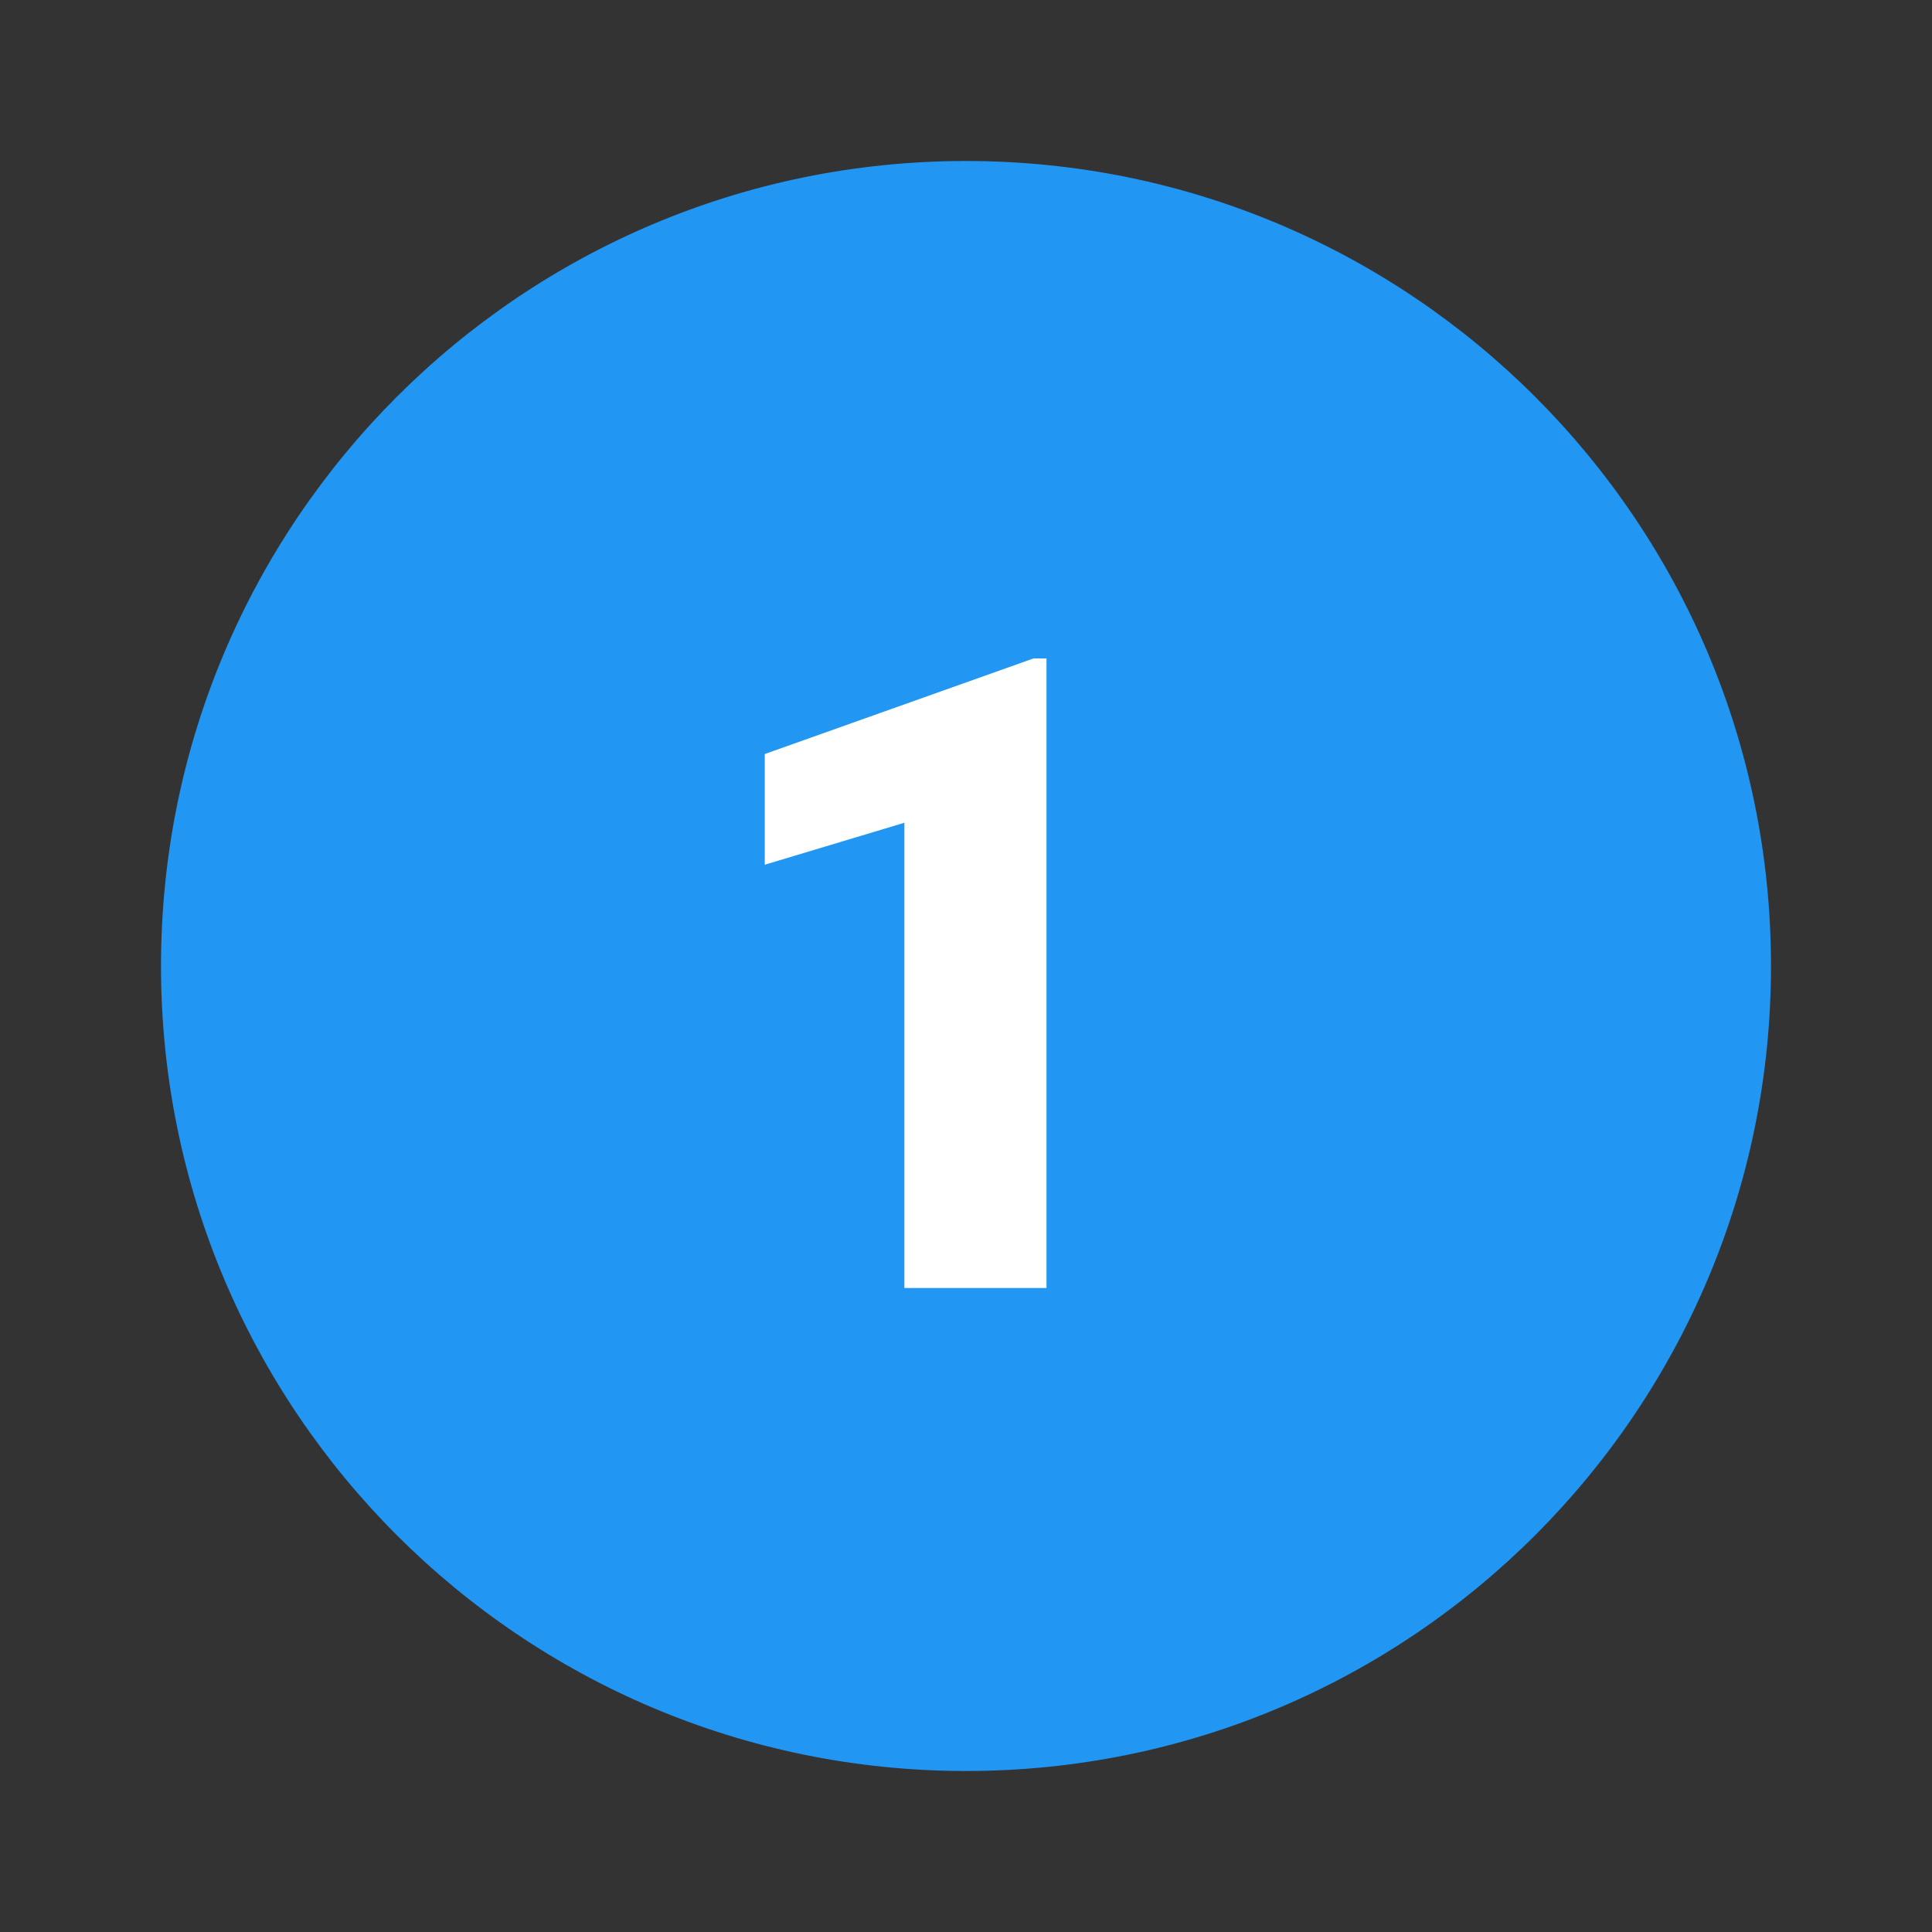
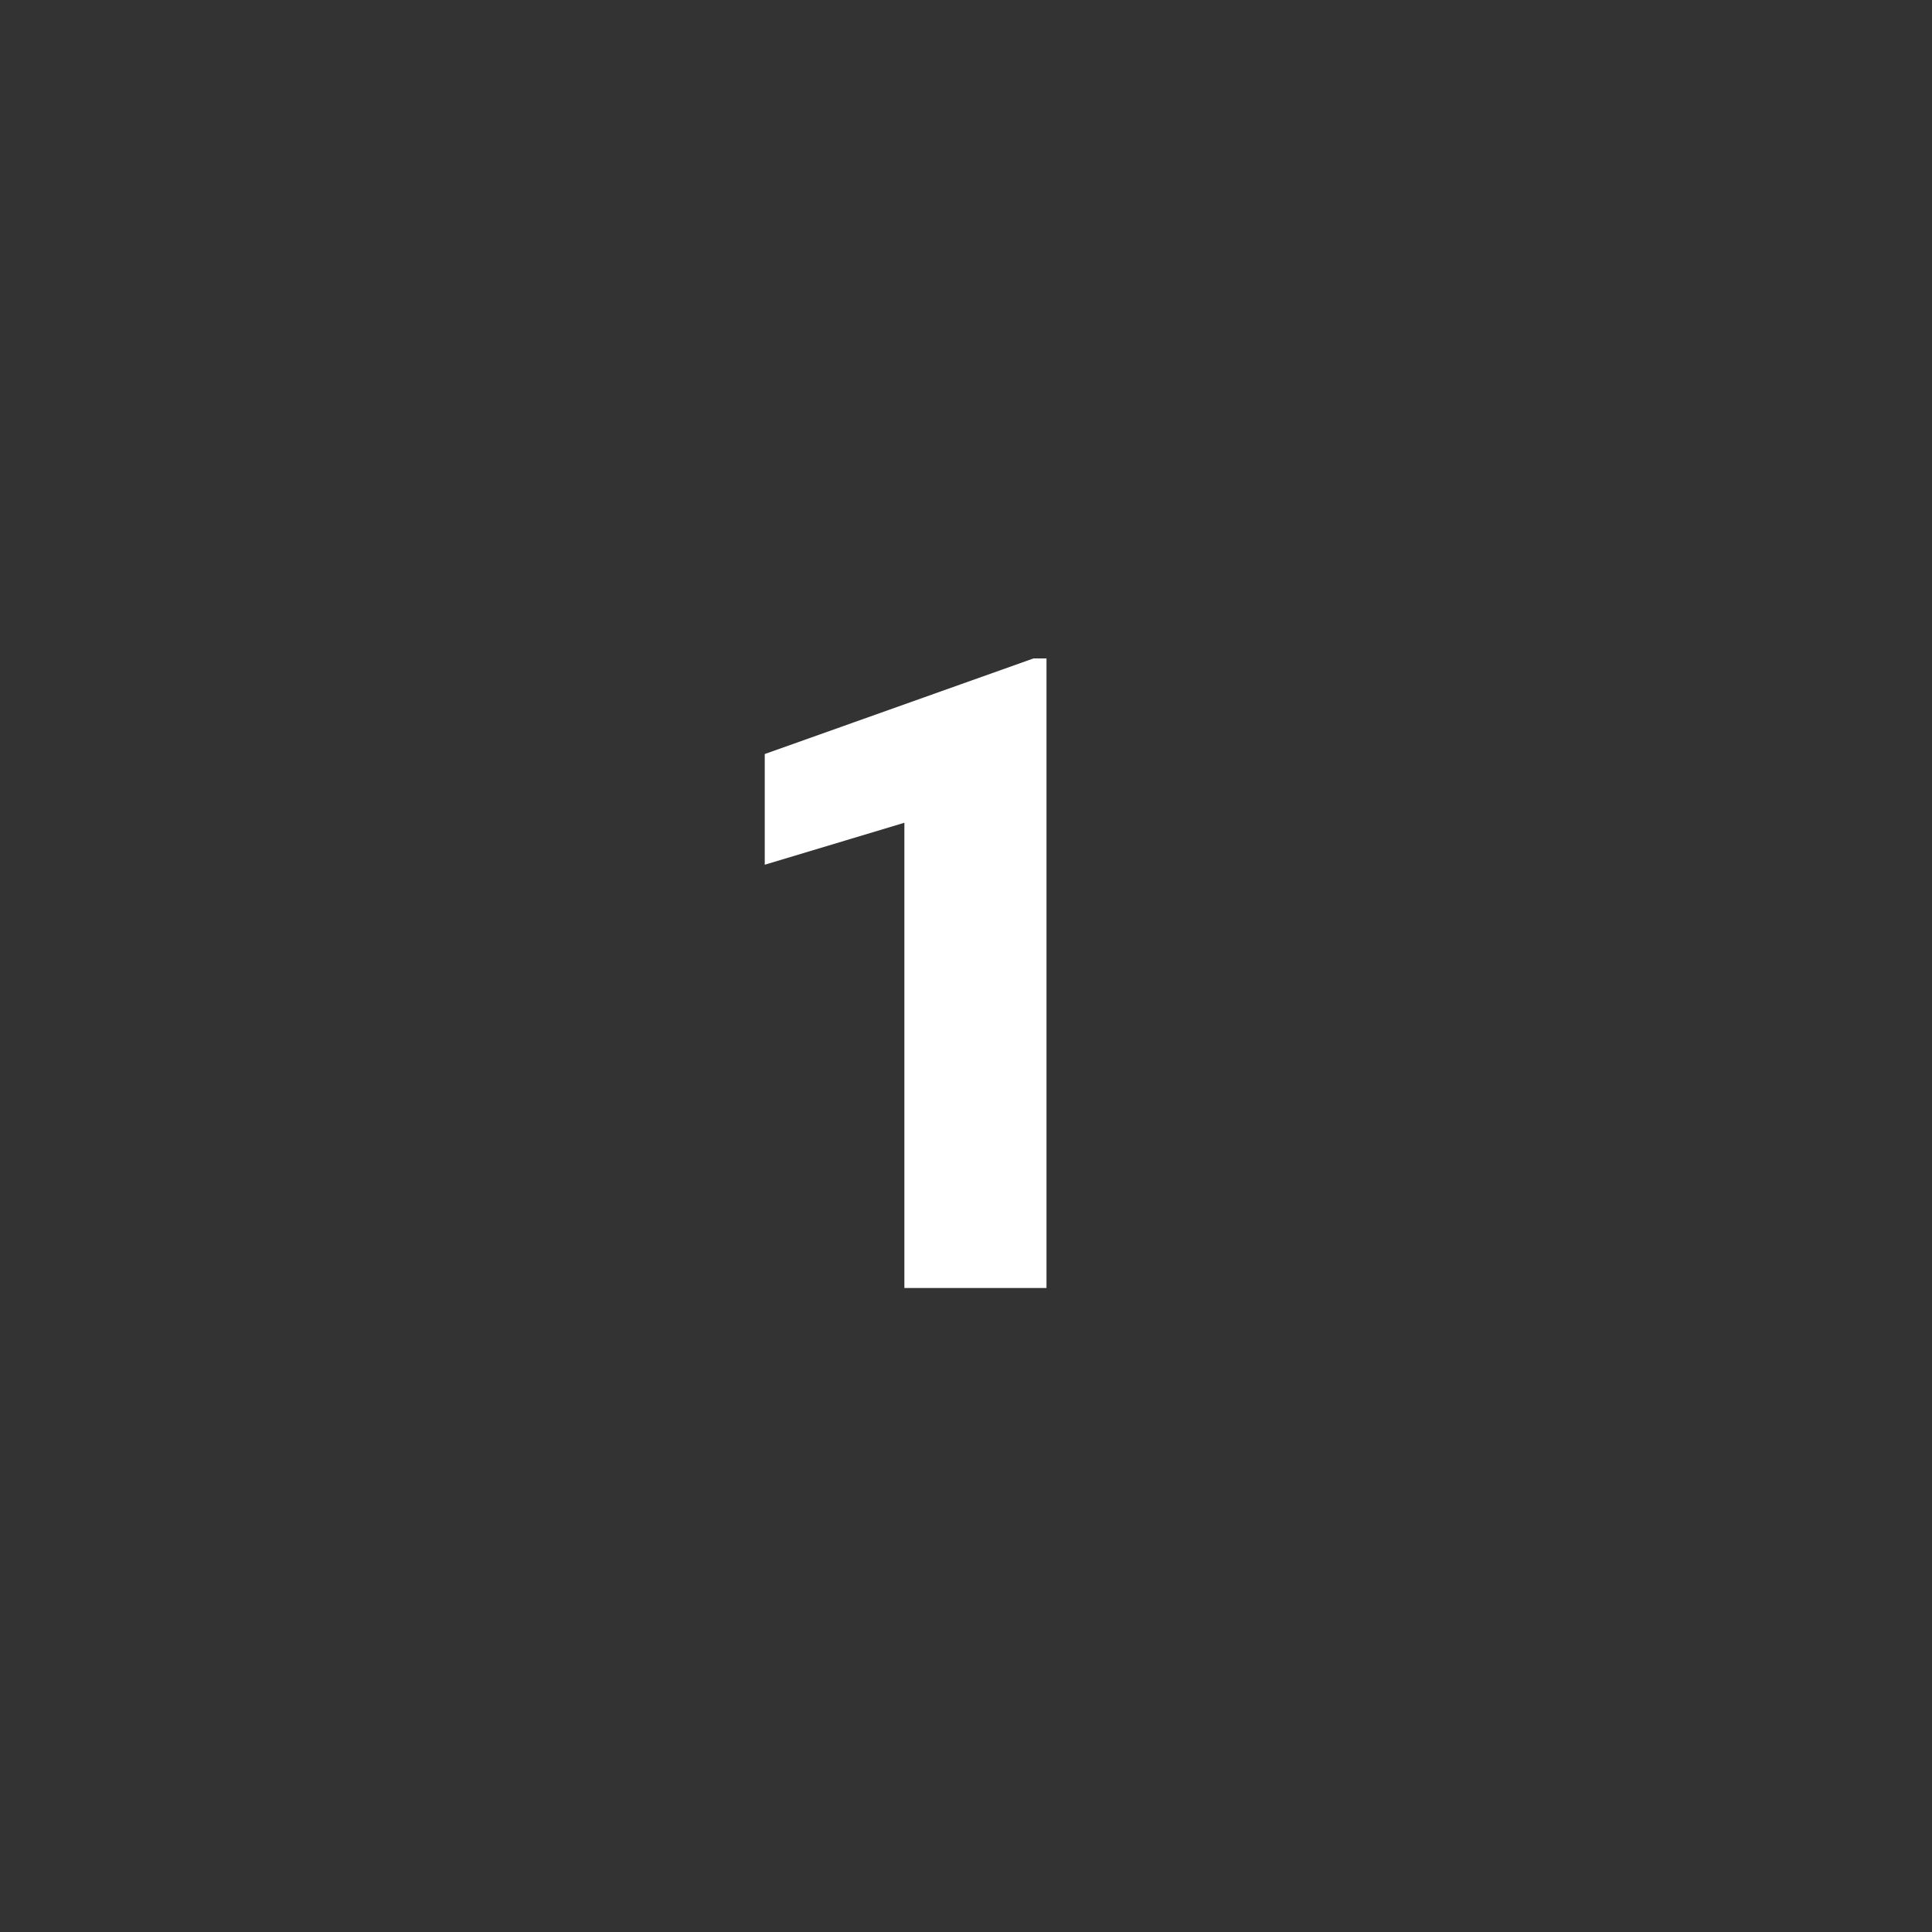
<svg xmlns="http://www.w3.org/2000/svg" width="48" height="48">
  <rect width="100%" height="100%" fill="#333333" stroke="none" />
-   <path fill="#2196f3" d="M44 24c0 11.044-8.956 20-20 20S4 35.044 4 24 12.956 4 24 4s20 8.956 20 20z" />
  <path fill="#fff" d="M26 32h-3.531V20.441L19 21.484v-2.75l6.676-2.375H26V32z" />
</svg>